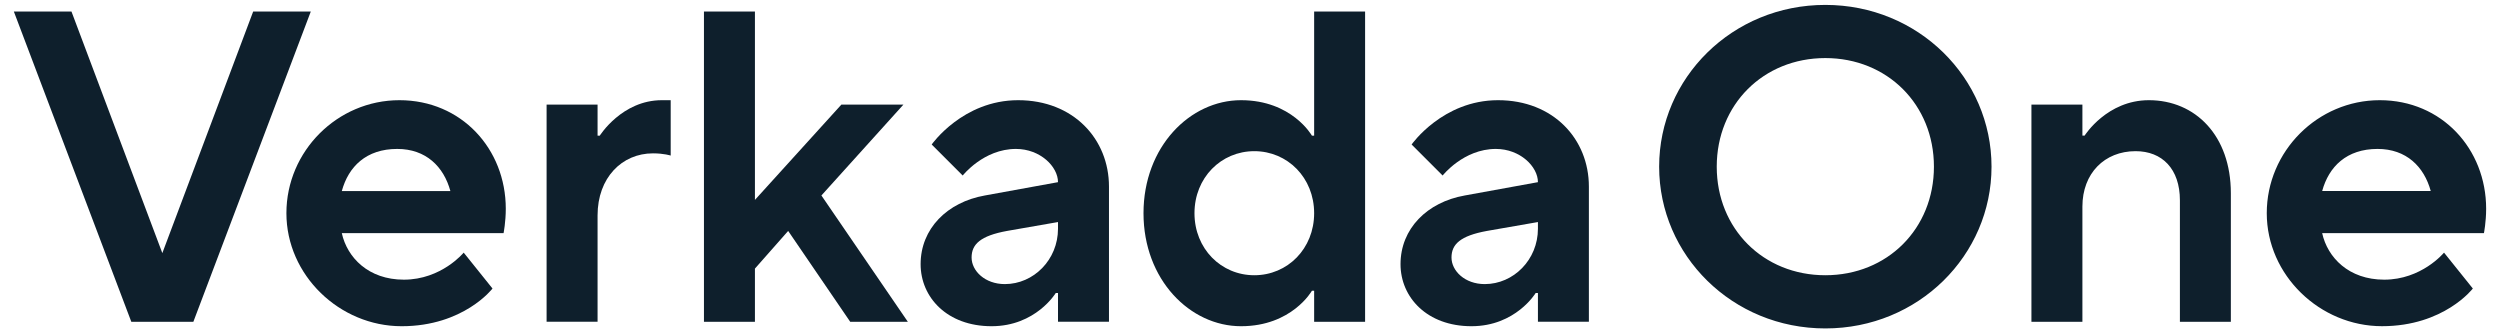
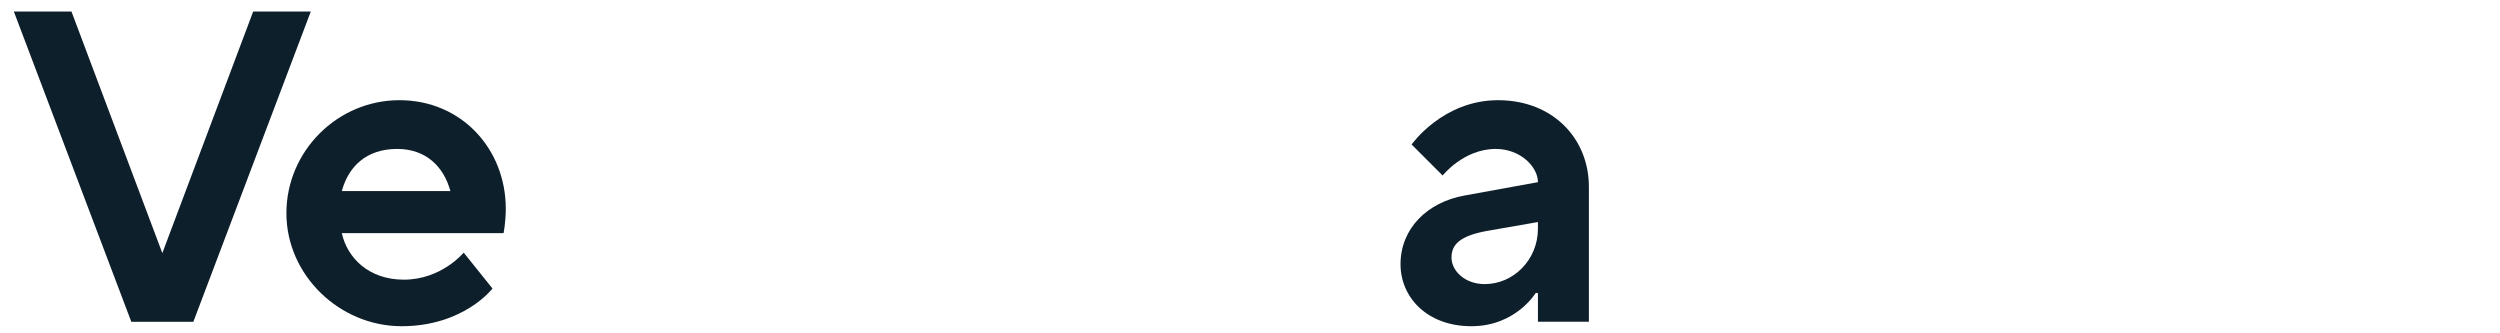
<svg xmlns="http://www.w3.org/2000/svg" width="105" height="14" viewBox="0 0 105 14" fill="none">
  <path d="M0.582 0.485H3.002L6.818 10.63L10.633 0.485H13.053L8.121 13.515H5.515L0.582 0.485Z" fill="#0E1F2C" />
  <path d="M12.029 8.954C12.029 6.348 14.17 4.208 16.776 4.208C19.382 4.208 21.243 6.255 21.243 8.768C21.243 9.326 21.15 9.792 21.15 9.792H14.356C14.581 10.816 15.473 11.746 16.962 11.746C18.544 11.746 19.475 10.61 19.475 10.61L20.685 12.118C20.685 12.118 19.475 13.701 16.869 13.701C14.263 13.701 12.029 11.56 12.029 8.954ZM18.916 8.024C18.637 7 17.893 6.255 16.683 6.255C15.38 6.255 14.635 7 14.356 8.024H18.916Z" fill="#0E1F2C" />
-   <path d="M22.957 4.394H25.098V5.697H25.191C25.191 5.697 26.121 4.208 27.797 4.208H28.169V6.534C28.169 6.534 27.89 6.441 27.424 6.441C26.121 6.441 25.098 7.465 25.098 9.047V13.514H22.957V4.394Z" fill="#0E1F2C" />
-   <path d="M29.566 0.485H31.707V8.396L35.337 4.394H37.943L34.499 8.21L38.129 13.515H35.709L33.103 9.699L31.707 11.281V13.515H29.566V0.485Z" fill="#0E1F2C" />
-   <path d="M38.666 11.095C38.666 9.606 39.783 8.489 41.365 8.21L44.436 7.651C44.436 7 43.692 6.255 42.668 6.255C41.311 6.255 40.434 7.372 40.434 7.372L39.131 6.069C39.131 6.069 40.434 4.208 42.761 4.208C45.088 4.208 46.577 5.844 46.577 7.837V13.514H44.436V12.305H44.343C44.343 12.305 43.505 13.701 41.644 13.701C39.783 13.701 38.666 12.491 38.666 11.095ZM44.436 9.606V9.326L42.296 9.699C41.179 9.904 40.807 10.257 40.807 10.816C40.807 11.374 41.365 11.932 42.203 11.932C43.413 11.932 44.436 10.909 44.436 9.606Z" fill="#0E1F2C" />
-   <path d="M48.027 8.955C48.027 6.162 49.982 4.208 52.122 4.208C54.263 4.208 55.1 5.697 55.1 5.697H55.194V0.485H57.334V13.515H55.194V12.212H55.1C55.1 12.212 54.263 13.701 52.122 13.701C49.982 13.701 48.027 11.747 48.027 8.955ZM55.194 8.955C55.194 7.465 54.077 6.349 52.681 6.349C51.285 6.349 50.168 7.465 50.168 8.955C50.168 10.444 51.285 11.56 52.681 11.56C54.077 11.56 55.194 10.444 55.194 8.955Z" fill="#0E1F2C" />
  <path d="M58.822 11.095C58.822 9.606 59.939 8.489 61.521 8.21L64.593 7.651C64.593 7 63.848 6.255 62.824 6.255C61.467 6.255 60.591 7.372 60.591 7.372L59.288 6.069C59.288 6.069 60.591 4.208 62.917 4.208C65.244 4.208 66.733 5.844 66.733 7.837V13.514H64.593V12.305H64.499C64.499 12.305 63.662 13.701 61.8 13.701C59.939 13.701 58.822 12.491 58.822 11.095ZM64.593 9.606V9.326L62.452 9.699C61.335 9.904 60.963 10.257 60.963 10.816C60.963 11.374 61.521 11.932 62.359 11.932C63.569 11.932 64.593 10.909 64.593 9.606Z" fill="#0E1F2C" />
-   <path d="M76.664 0.206C80.573 0.206 83.644 3.277 83.644 7C83.644 10.723 80.573 13.794 76.664 13.794C72.755 13.794 69.684 10.723 69.684 7C69.684 3.277 72.755 0.206 76.664 0.206ZM99.95 4.208C102.556 4.208 104.418 6.255 104.418 8.768C104.418 9.326 104.325 9.792 104.325 9.792H97.531C97.756 10.816 98.648 11.746 100.137 11.746C101.703 11.746 102.631 10.632 102.649 10.61L103.859 12.118C103.859 12.118 102.65 13.7 100.044 13.7C97.438 13.7 95.204 11.56 95.204 8.954C95.204 6.348 97.344 4.208 99.95 4.208ZM90.253 4.208C92.207 4.208 93.696 5.697 93.696 8.116V13.515H91.556V8.415C91.556 7.093 90.811 6.349 89.694 6.349C88.391 6.349 87.461 7.279 87.461 8.675V13.515H85.32V4.394H87.461V5.696H87.554C87.569 5.673 88.499 4.208 90.253 4.208ZM76.664 2.439C74.058 2.439 72.103 4.394 72.103 7C72.103 9.606 74.058 11.56 76.664 11.56C79.27 11.56 81.225 9.606 81.225 7C81.225 4.394 79.27 2.44 76.664 2.439ZM99.857 6.255C98.555 6.255 97.811 7 97.531 8.023H102.091C101.812 7 101.067 6.255 99.857 6.255Z" fill="#0E1F2C" />
</svg>